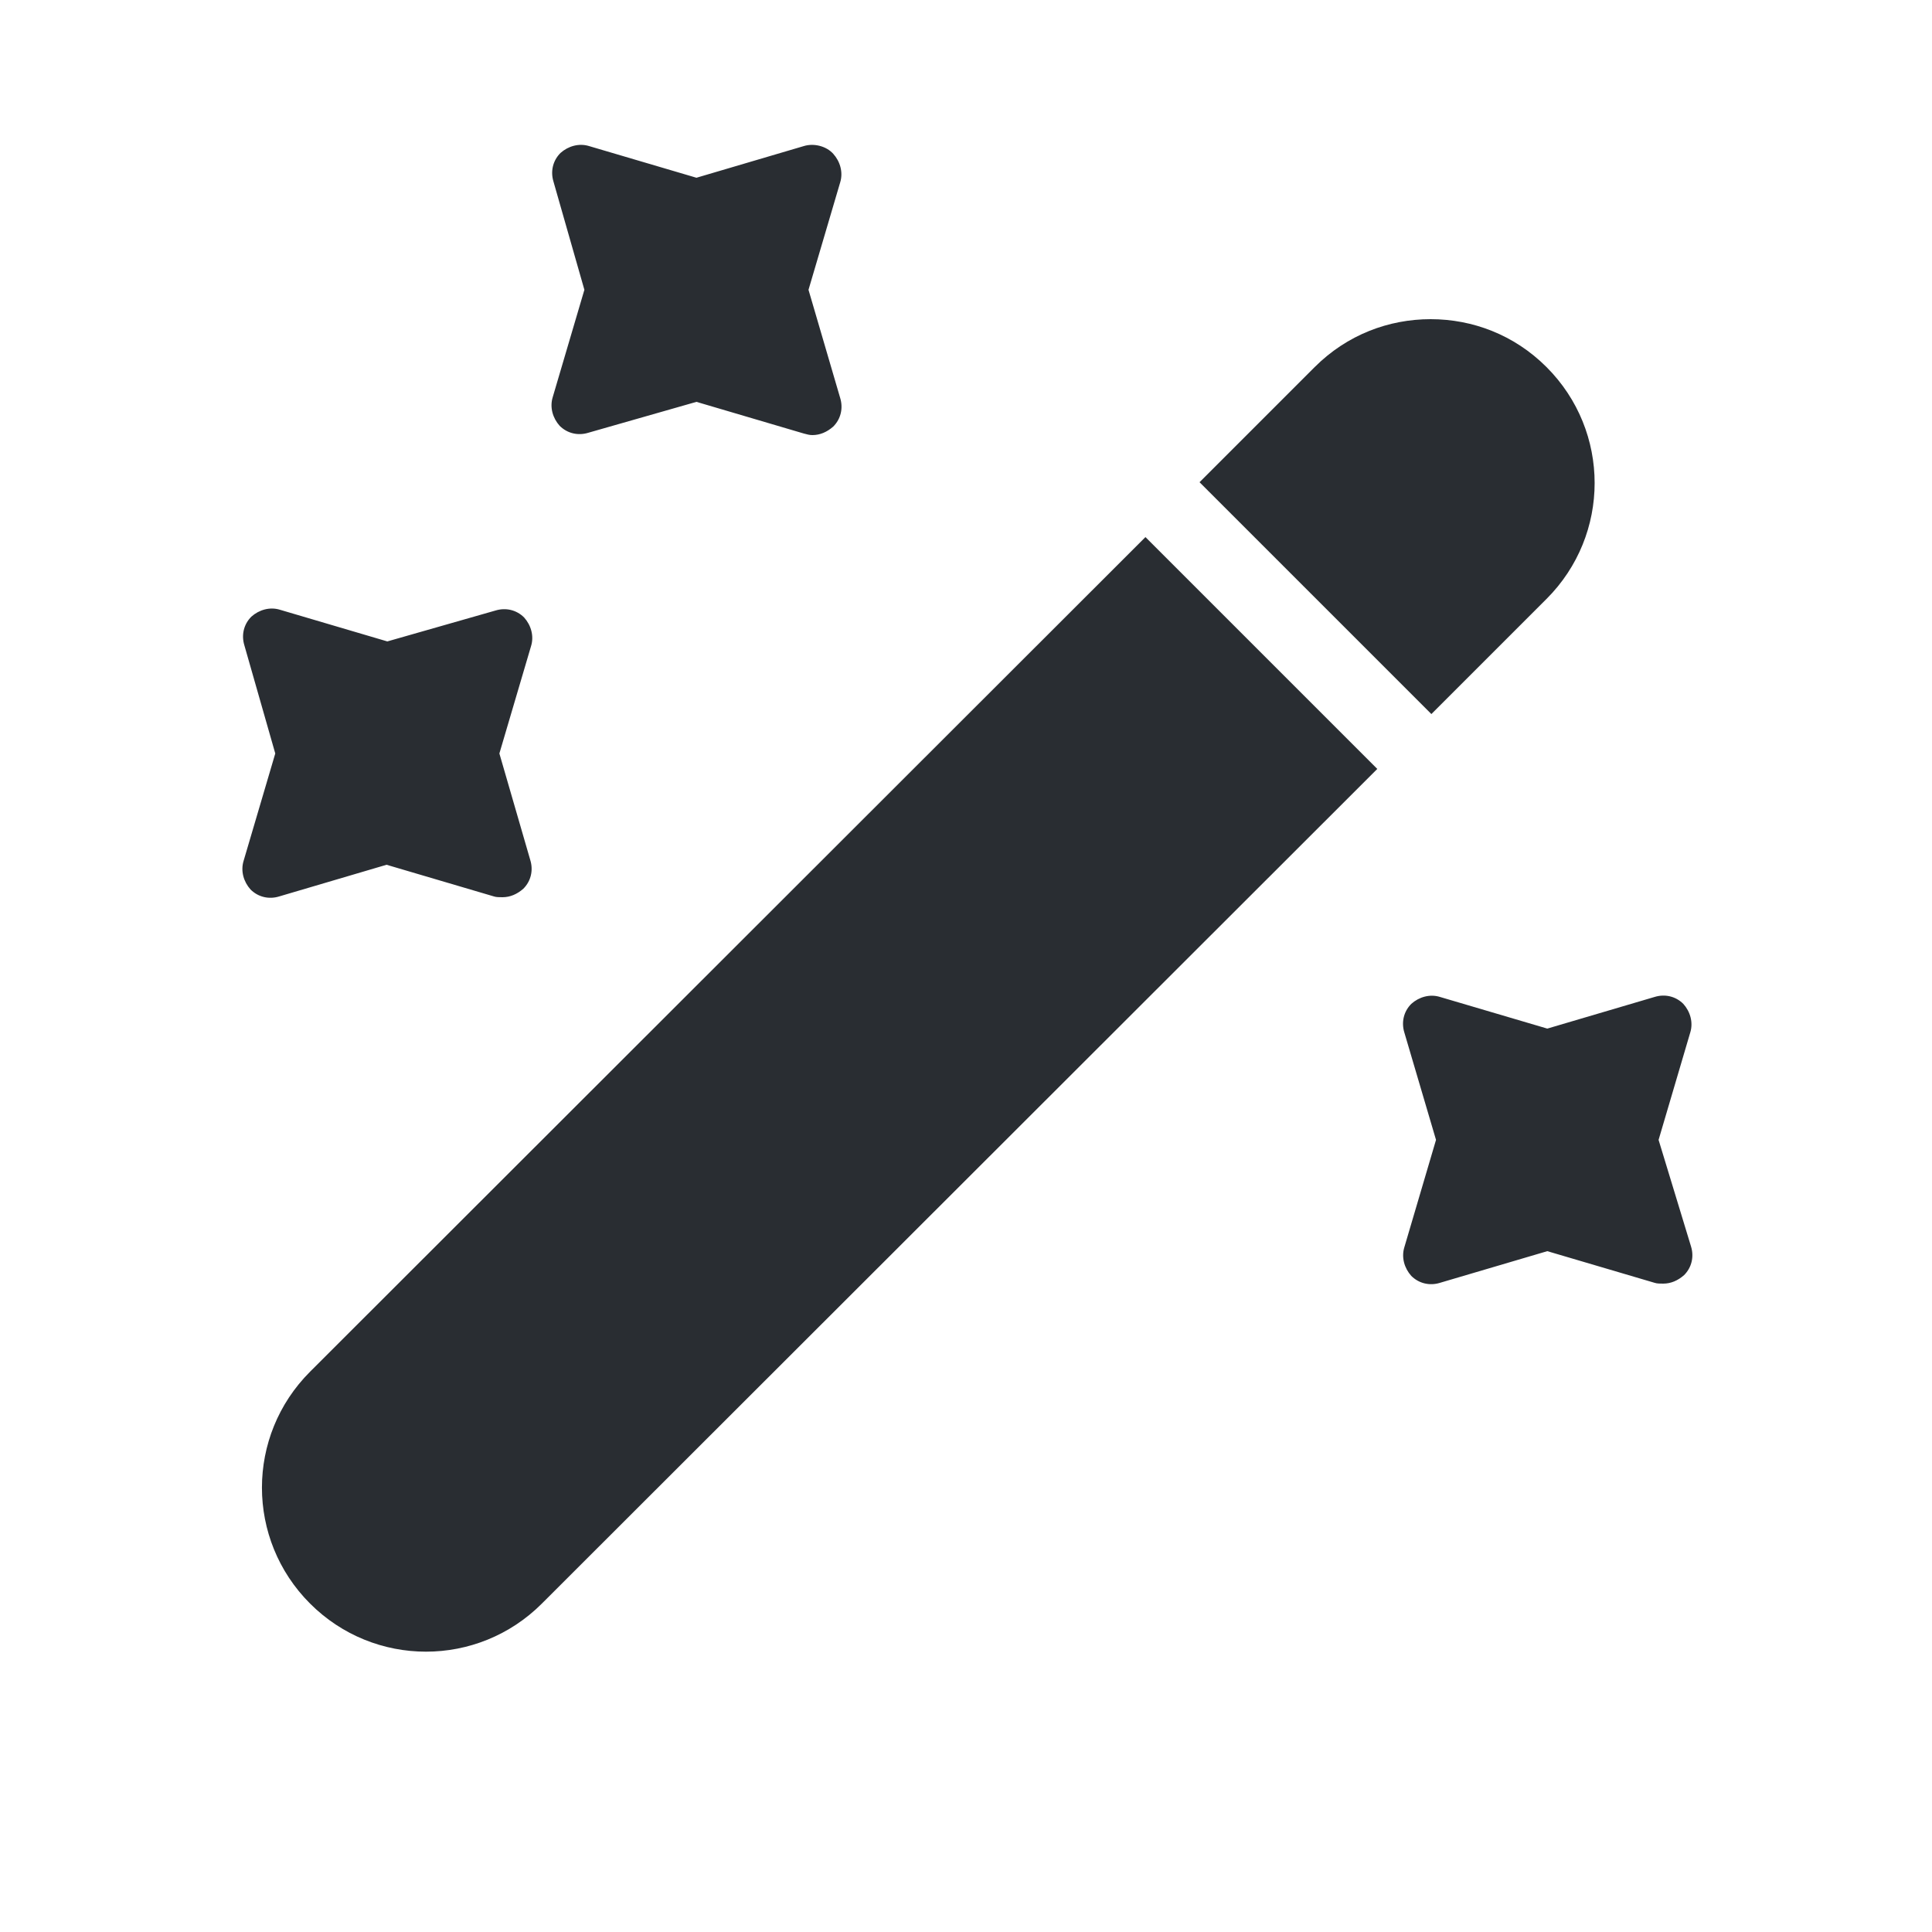
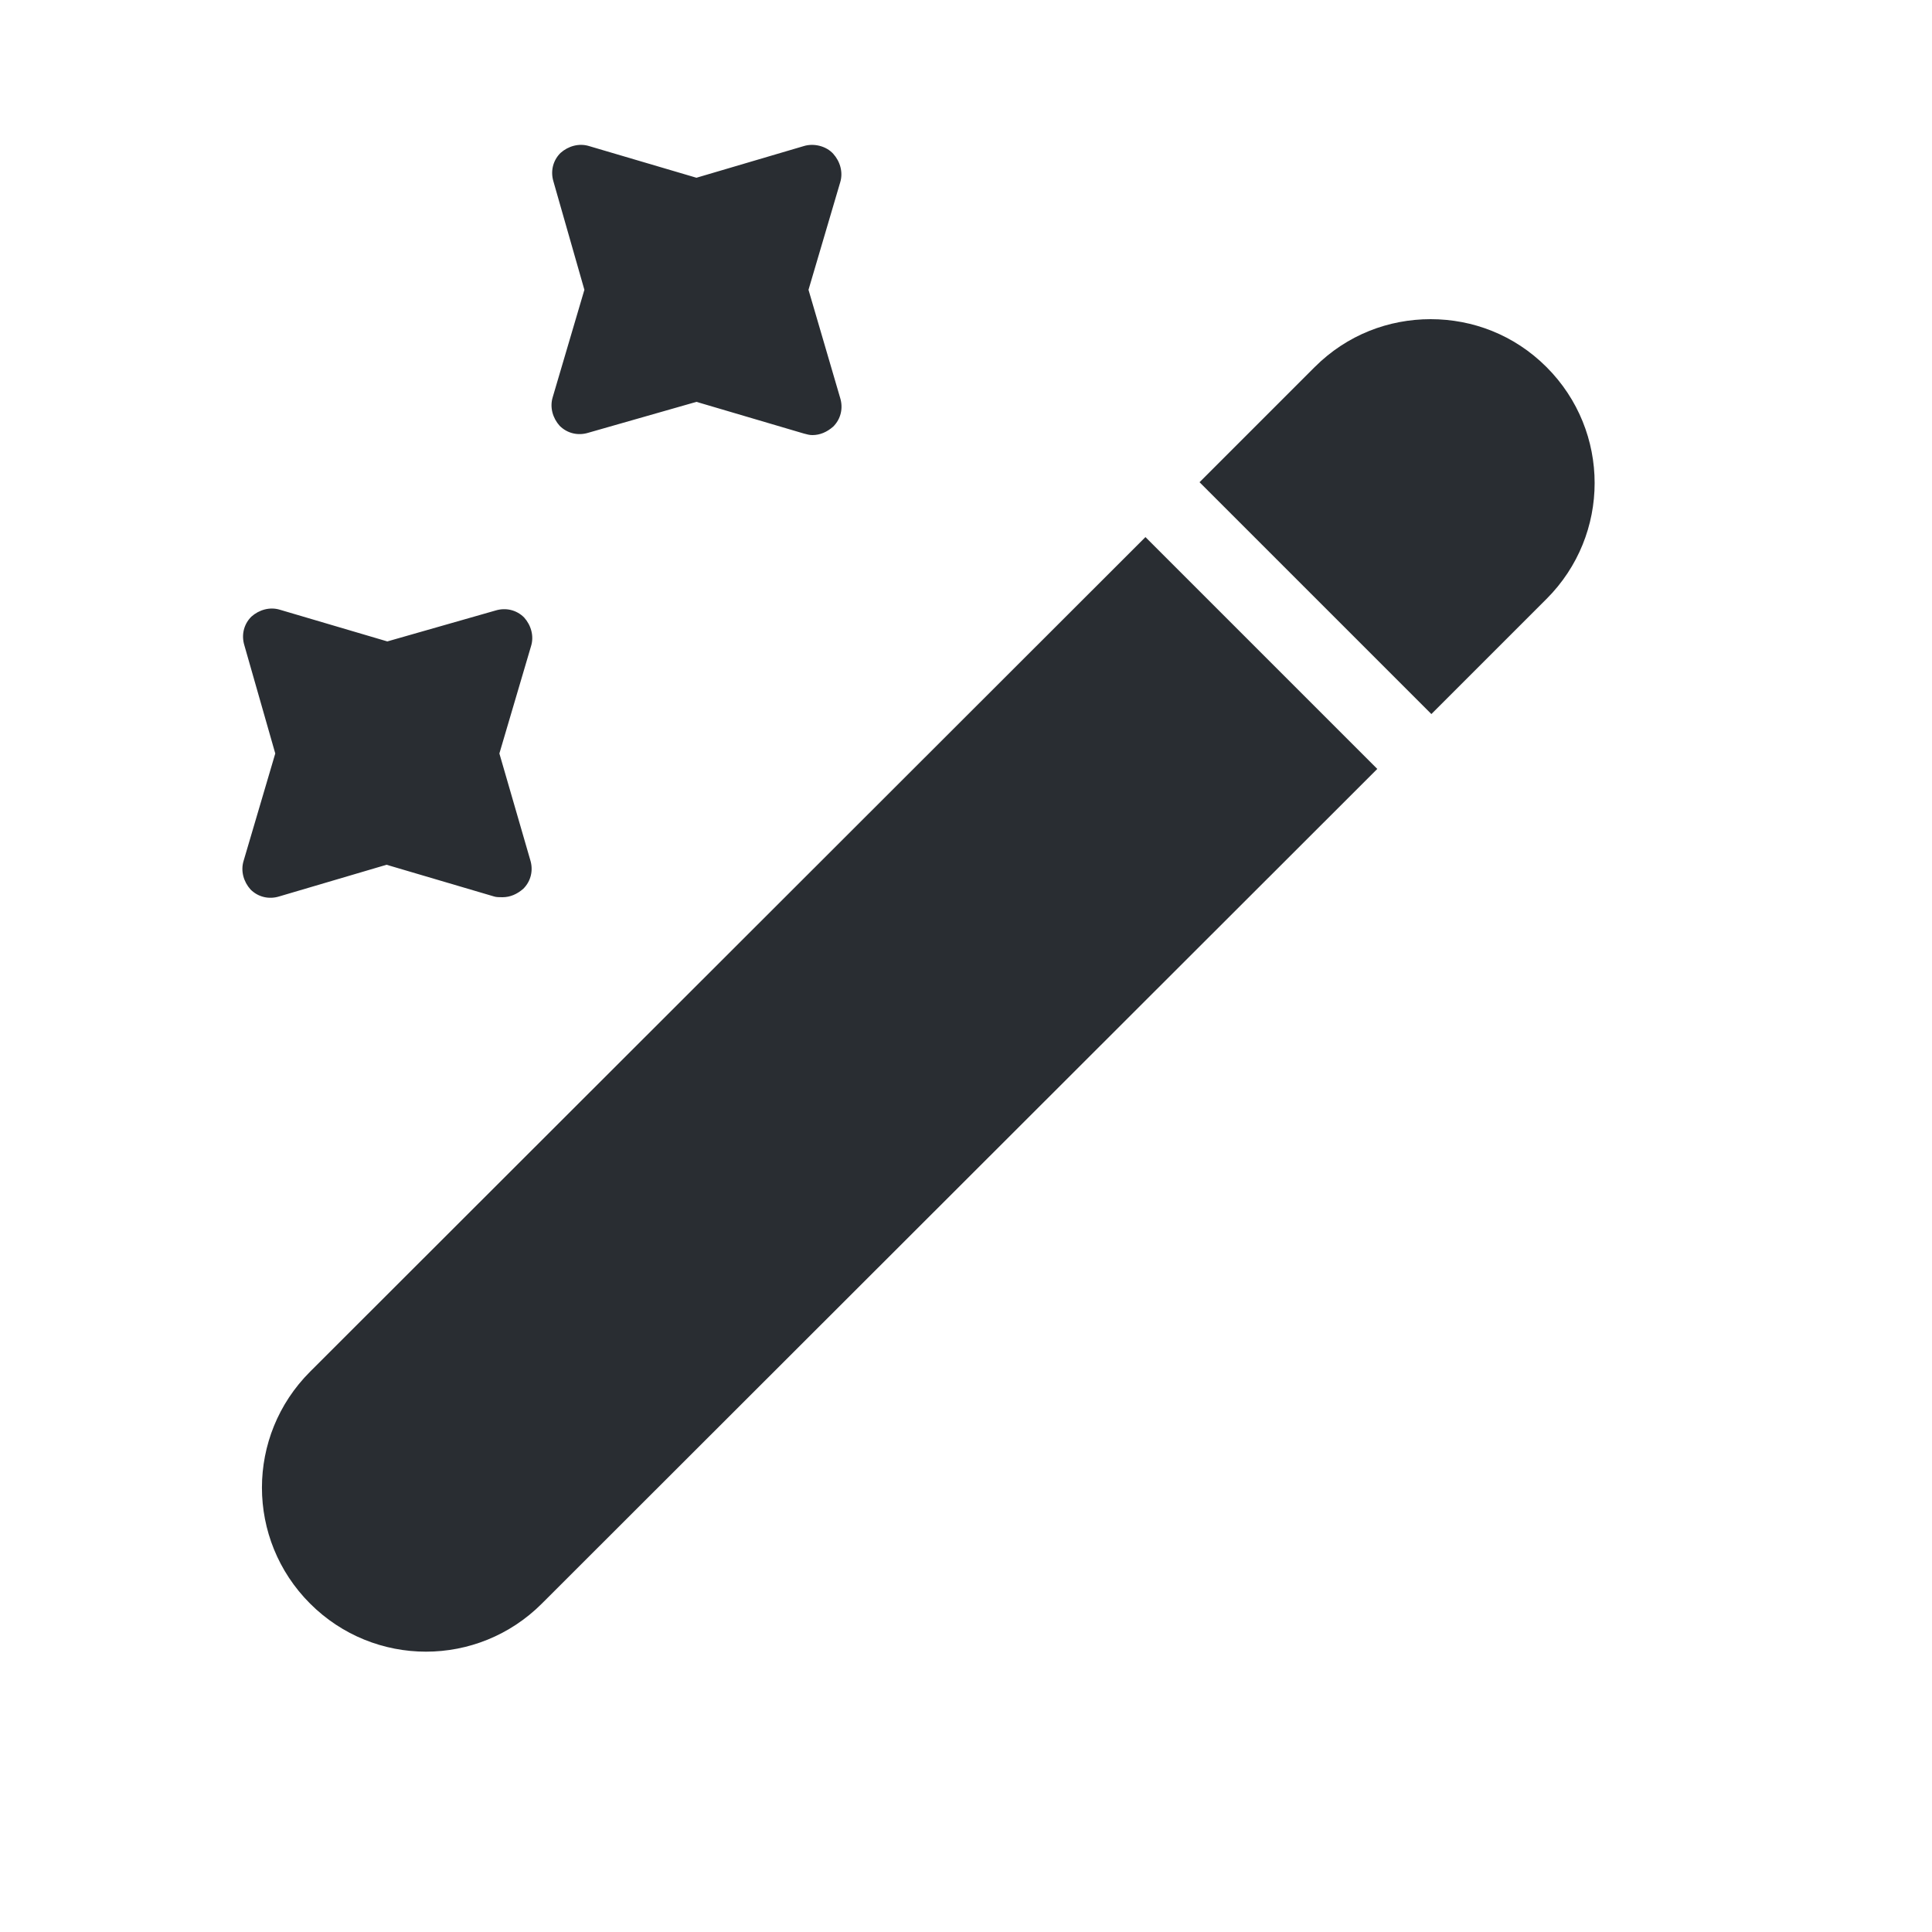
<svg xmlns="http://www.w3.org/2000/svg" width="25" height="25" viewBox="0 0 25 25" fill="none">
  <path d="M20.012 7.75L18.522 9.24L15.522 6.24L17.012 4.75C17.432 4.33 17.972 4.13 18.512 4.13C19.052 4.13 19.592 4.33 20.012 4.75C20.842 5.58 20.842 6.92 20.012 7.75Z" fill="#292D32" />
  <path d="M17.822 9.95L7.012 20.75C6.182 21.58 4.842 21.58 4.012 20.75C3.182 19.92 3.182 18.58 4.012 17.75L14.822 6.95L17.822 9.95Z" fill="#292D32" />
  <path d="M10.462 3.75L10.872 2.36C10.912 2.23 10.872 2.09 10.782 1.99C10.692 1.89 10.532 1.85 10.402 1.89L9.012 2.3L7.622 1.89C7.492 1.85 7.352 1.89 7.252 1.98C7.152 2.08 7.122 2.22 7.162 2.35L7.562 3.75L7.152 5.14C7.112 5.27 7.152 5.41 7.242 5.51C7.342 5.61 7.482 5.64 7.612 5.6L9.012 5.2L10.402 5.61C10.442 5.62 10.472 5.63 10.512 5.63C10.612 5.63 10.702 5.59 10.782 5.52C10.882 5.42 10.912 5.28 10.872 5.15L10.462 3.75Z" fill="#292D32" />
  <path d="M6.462 9.75L6.872 8.36C6.912 8.23 6.872 8.09 6.782 7.99C6.682 7.89 6.542 7.86 6.412 7.9L5.012 8.3L3.622 7.89C3.492 7.85 3.352 7.89 3.252 7.98C3.152 8.08 3.122 8.22 3.162 8.35L3.562 9.75L3.152 11.14C3.112 11.27 3.152 11.41 3.242 11.51C3.342 11.61 3.482 11.64 3.612 11.6L5.002 11.19L6.392 11.6C6.422 11.61 6.462 11.61 6.502 11.61C6.602 11.61 6.692 11.57 6.772 11.5C6.872 11.4 6.902 11.26 6.862 11.13L6.462 9.75Z" fill="#292D32" />
-   <path d="M21.462 14.75L21.872 13.36C21.912 13.23 21.872 13.09 21.782 12.99C21.682 12.89 21.542 12.86 21.412 12.9L20.022 13.31L18.632 12.9C18.502 12.86 18.362 12.9 18.262 12.99C18.162 13.09 18.132 13.23 18.172 13.36L18.582 14.75L18.172 16.14C18.132 16.27 18.172 16.41 18.262 16.51C18.362 16.61 18.502 16.64 18.632 16.6L20.022 16.19L21.412 16.6C21.442 16.61 21.482 16.61 21.522 16.61C21.622 16.61 21.712 16.57 21.792 16.5C21.892 16.4 21.922 16.26 21.882 16.13L21.462 14.75Z" fill="#292D32" />
</svg>